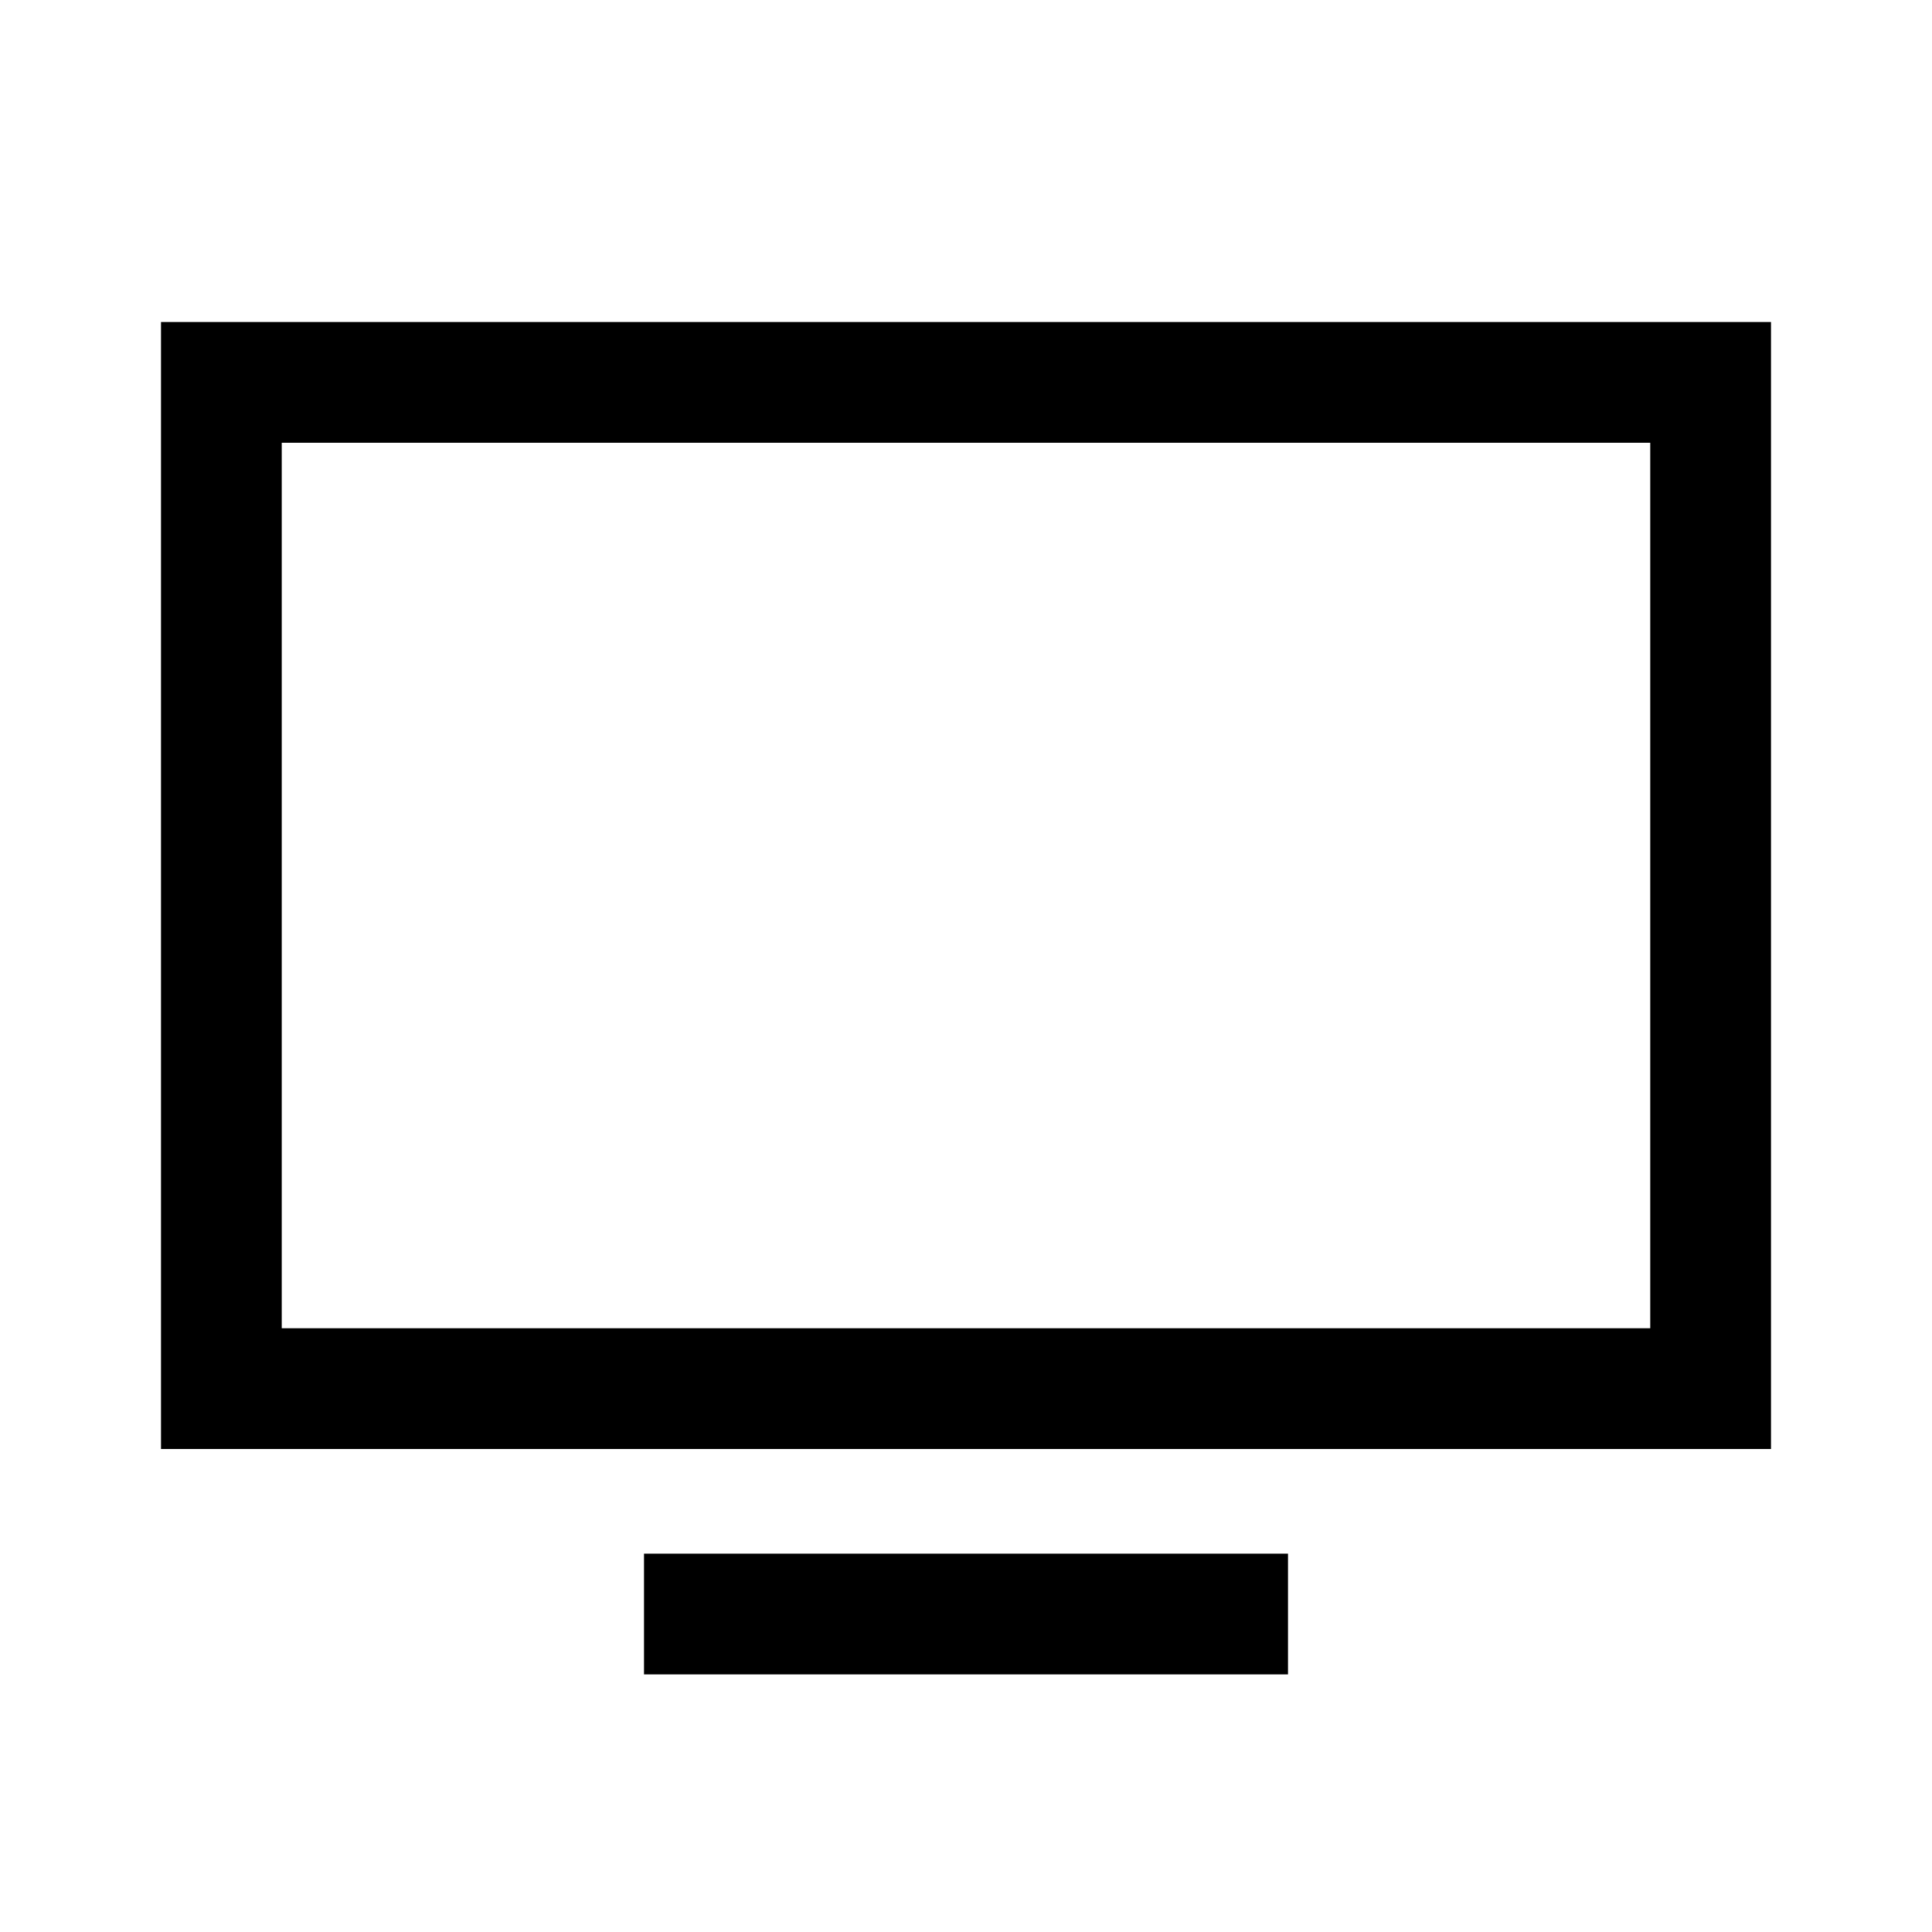
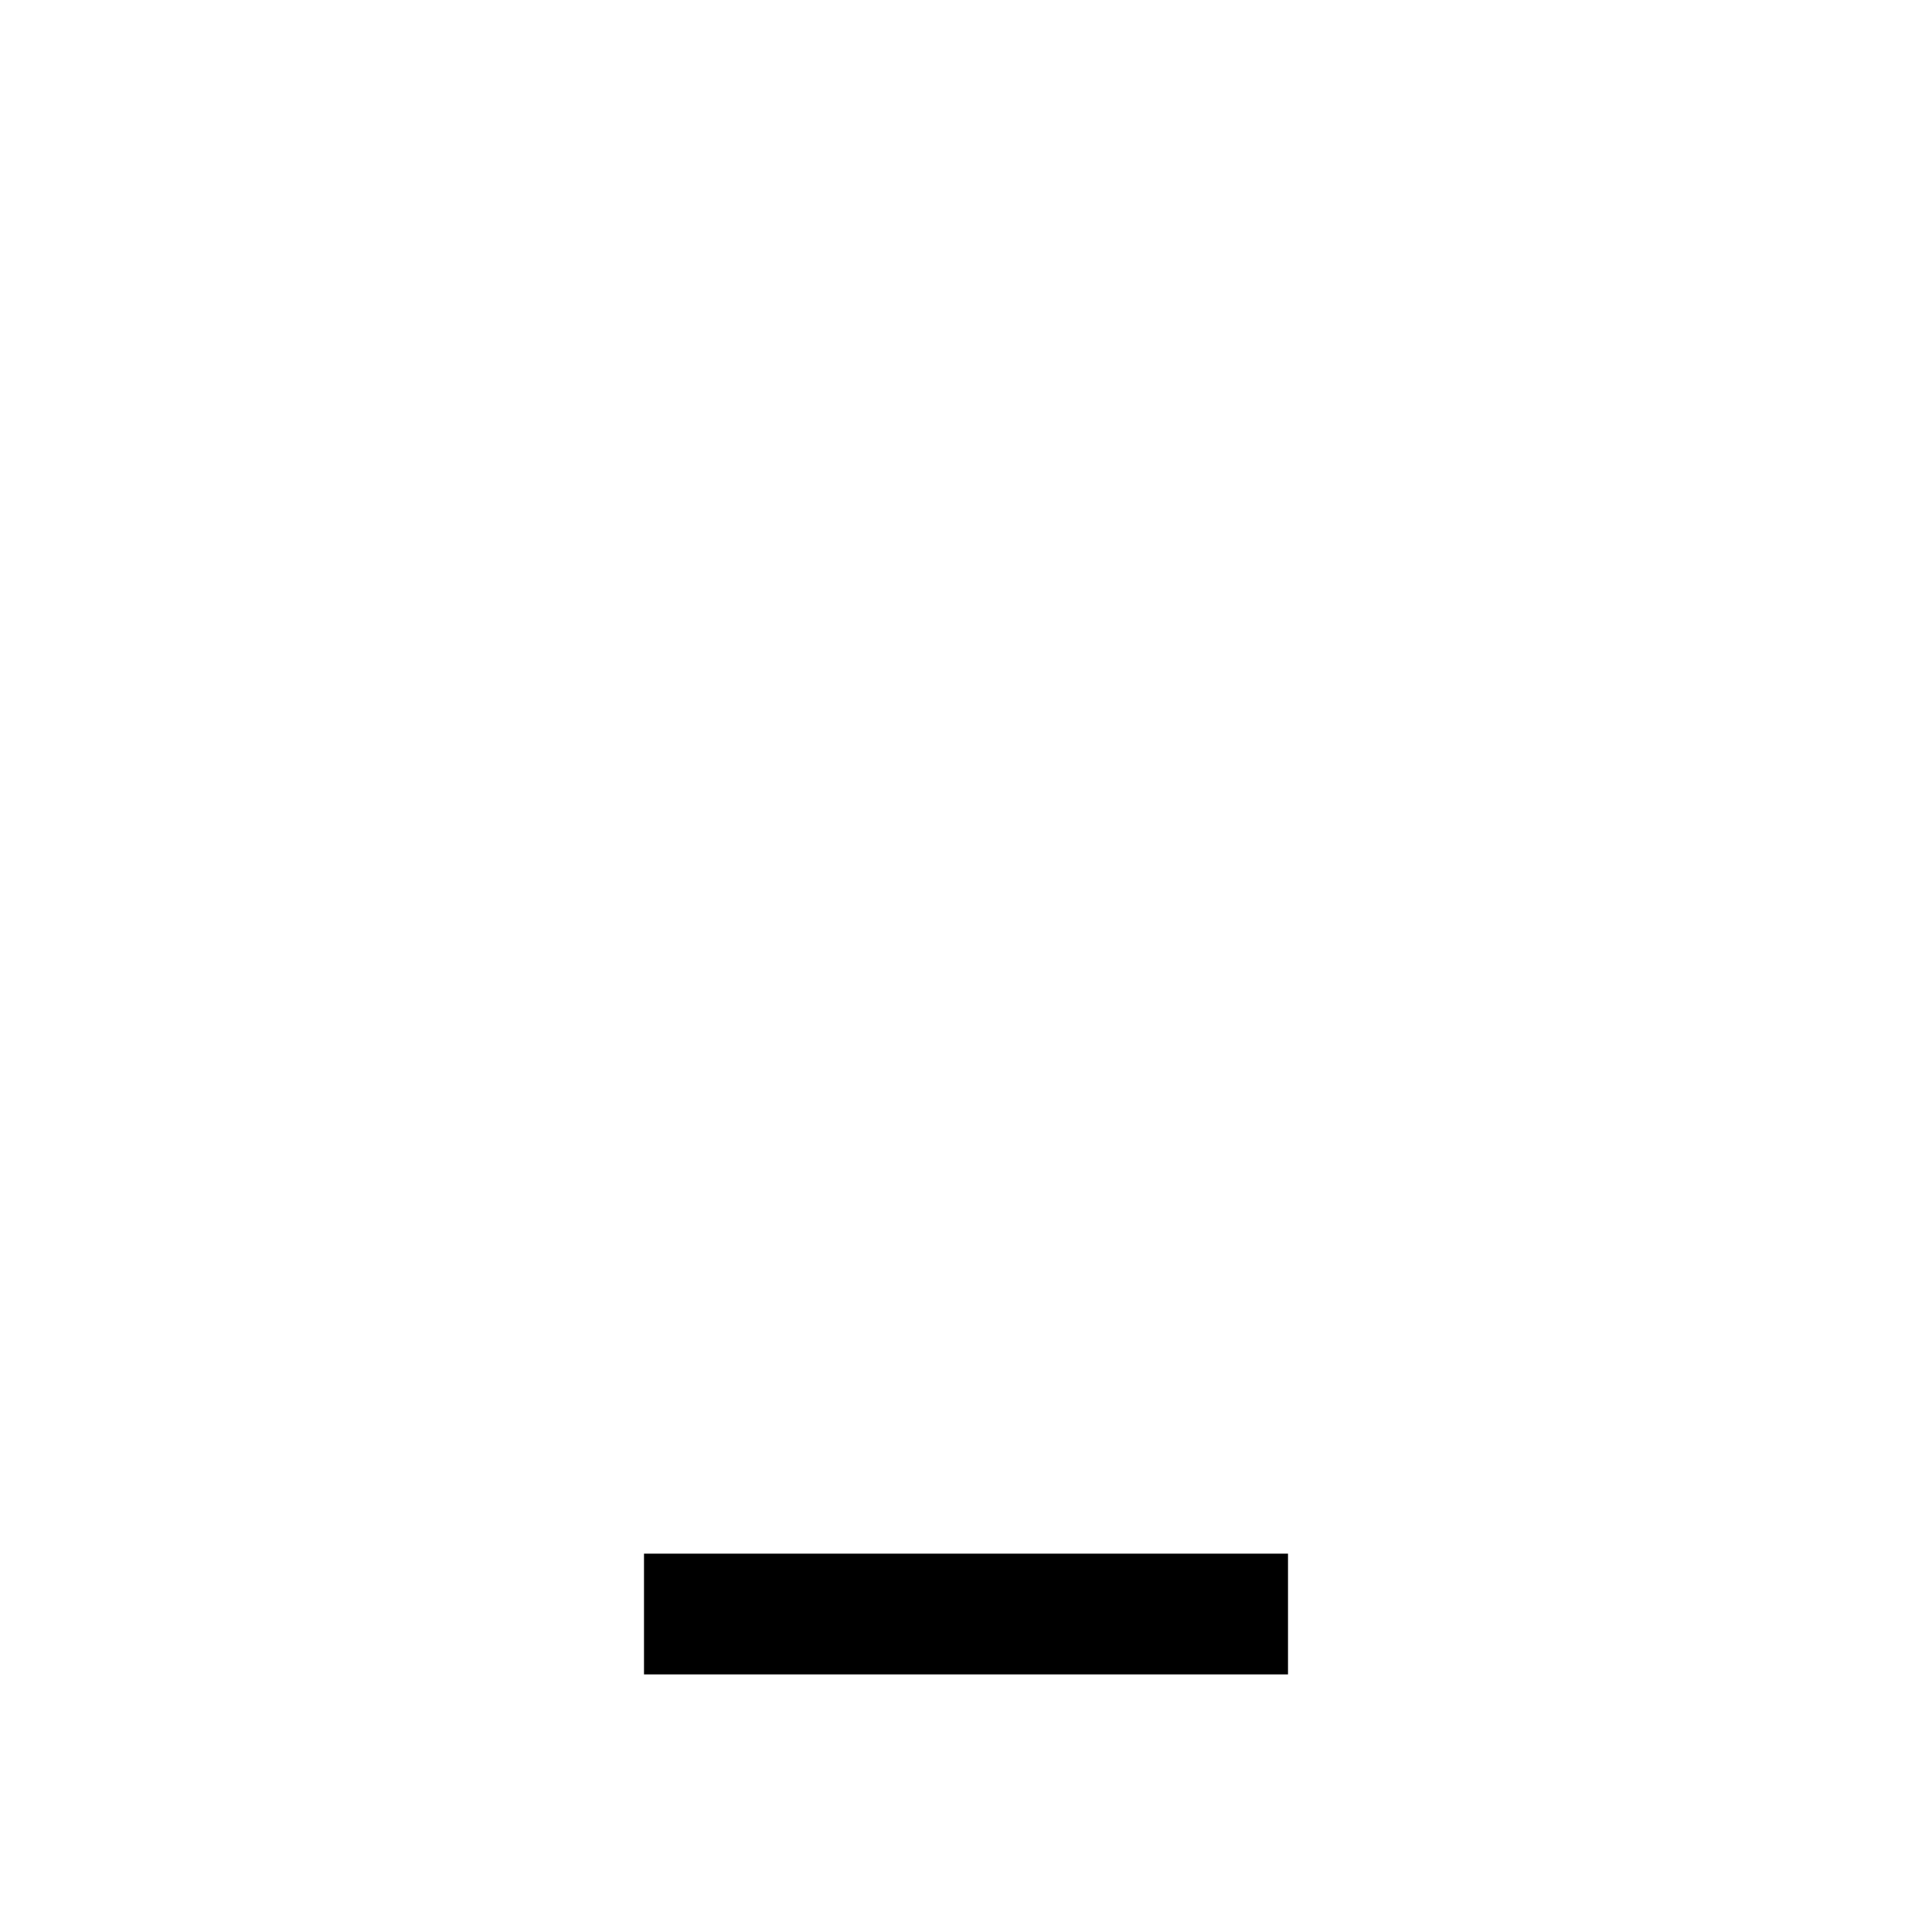
<svg xmlns="http://www.w3.org/2000/svg" id="Layer_2" viewBox="0 0 24 24">
  <g id="_1.5px">
    <g id="tv">
      <rect id="regular_devicesandhardware_tv_background" width="24" height="24" style="fill:none;" />
-       <path id="Rectangle_188_Stroke_" d="m22,18H2V4h20v14ZM3.5,5.5v11h17V5.5H3.5Z" />
      <path id="Vector_20_Stroke_" d="m16,20.8h-8v-1.5h8v1.5Z" />
    </g>
  </g>
</svg>